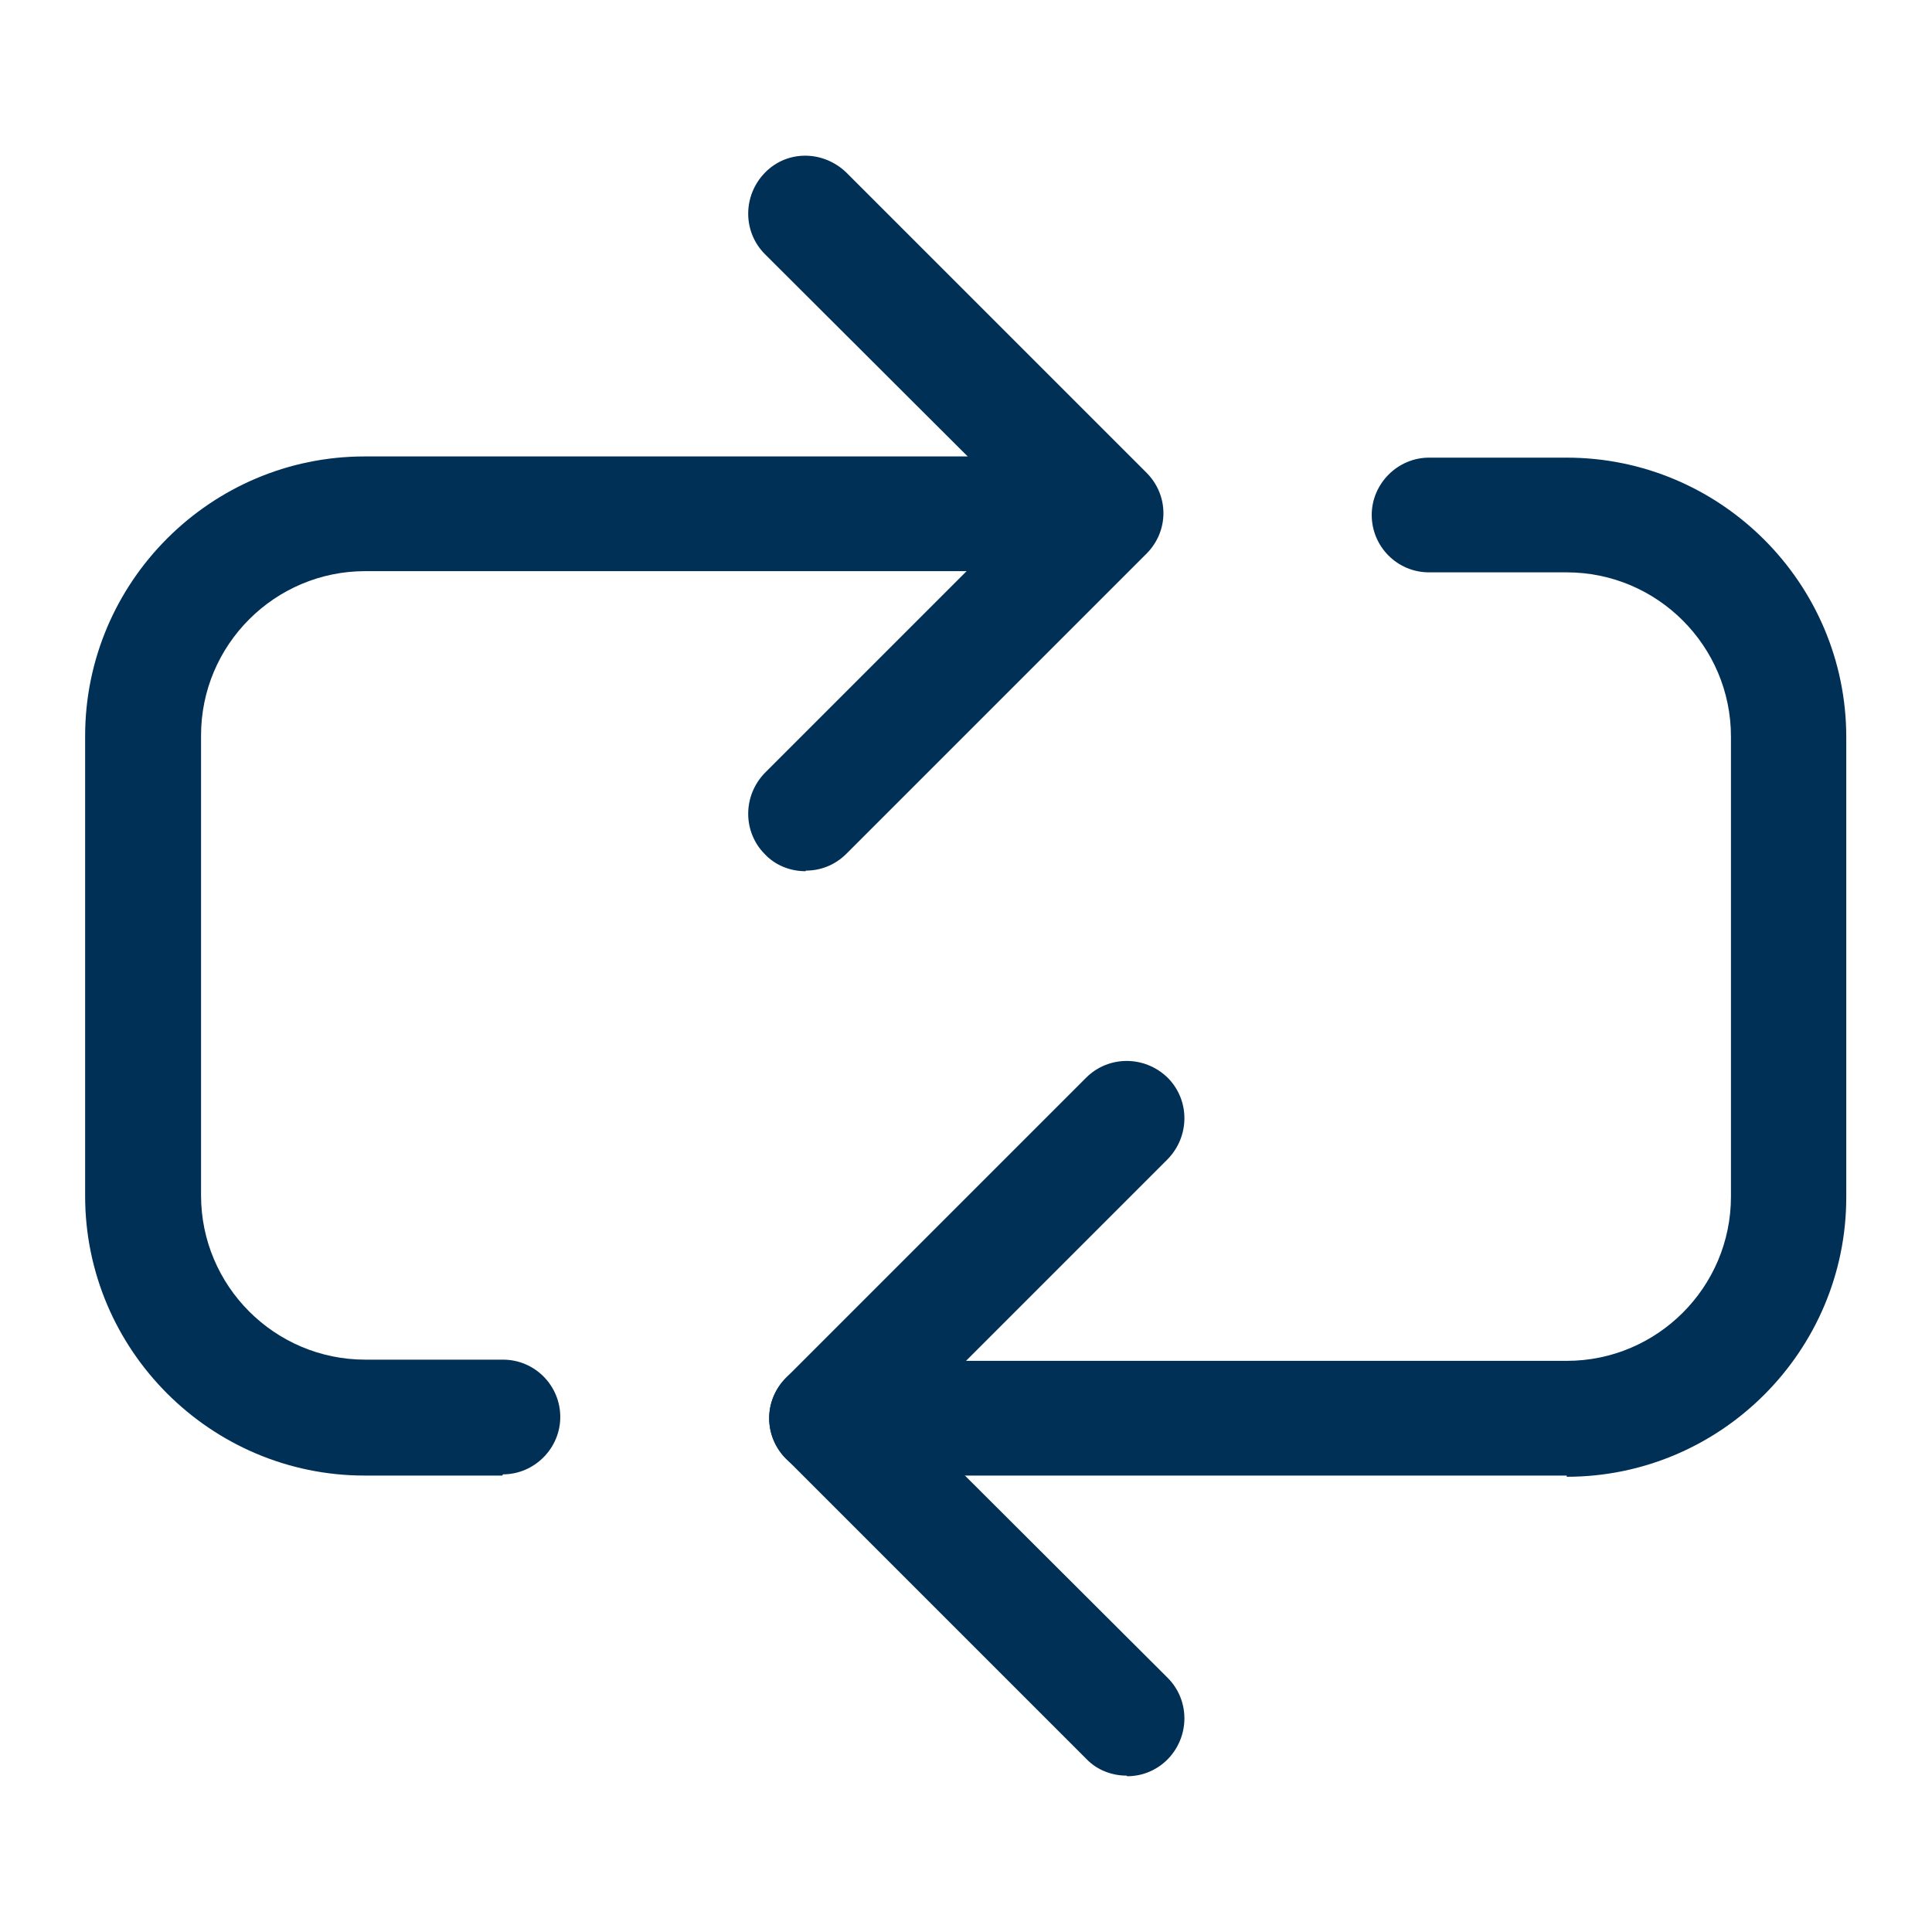
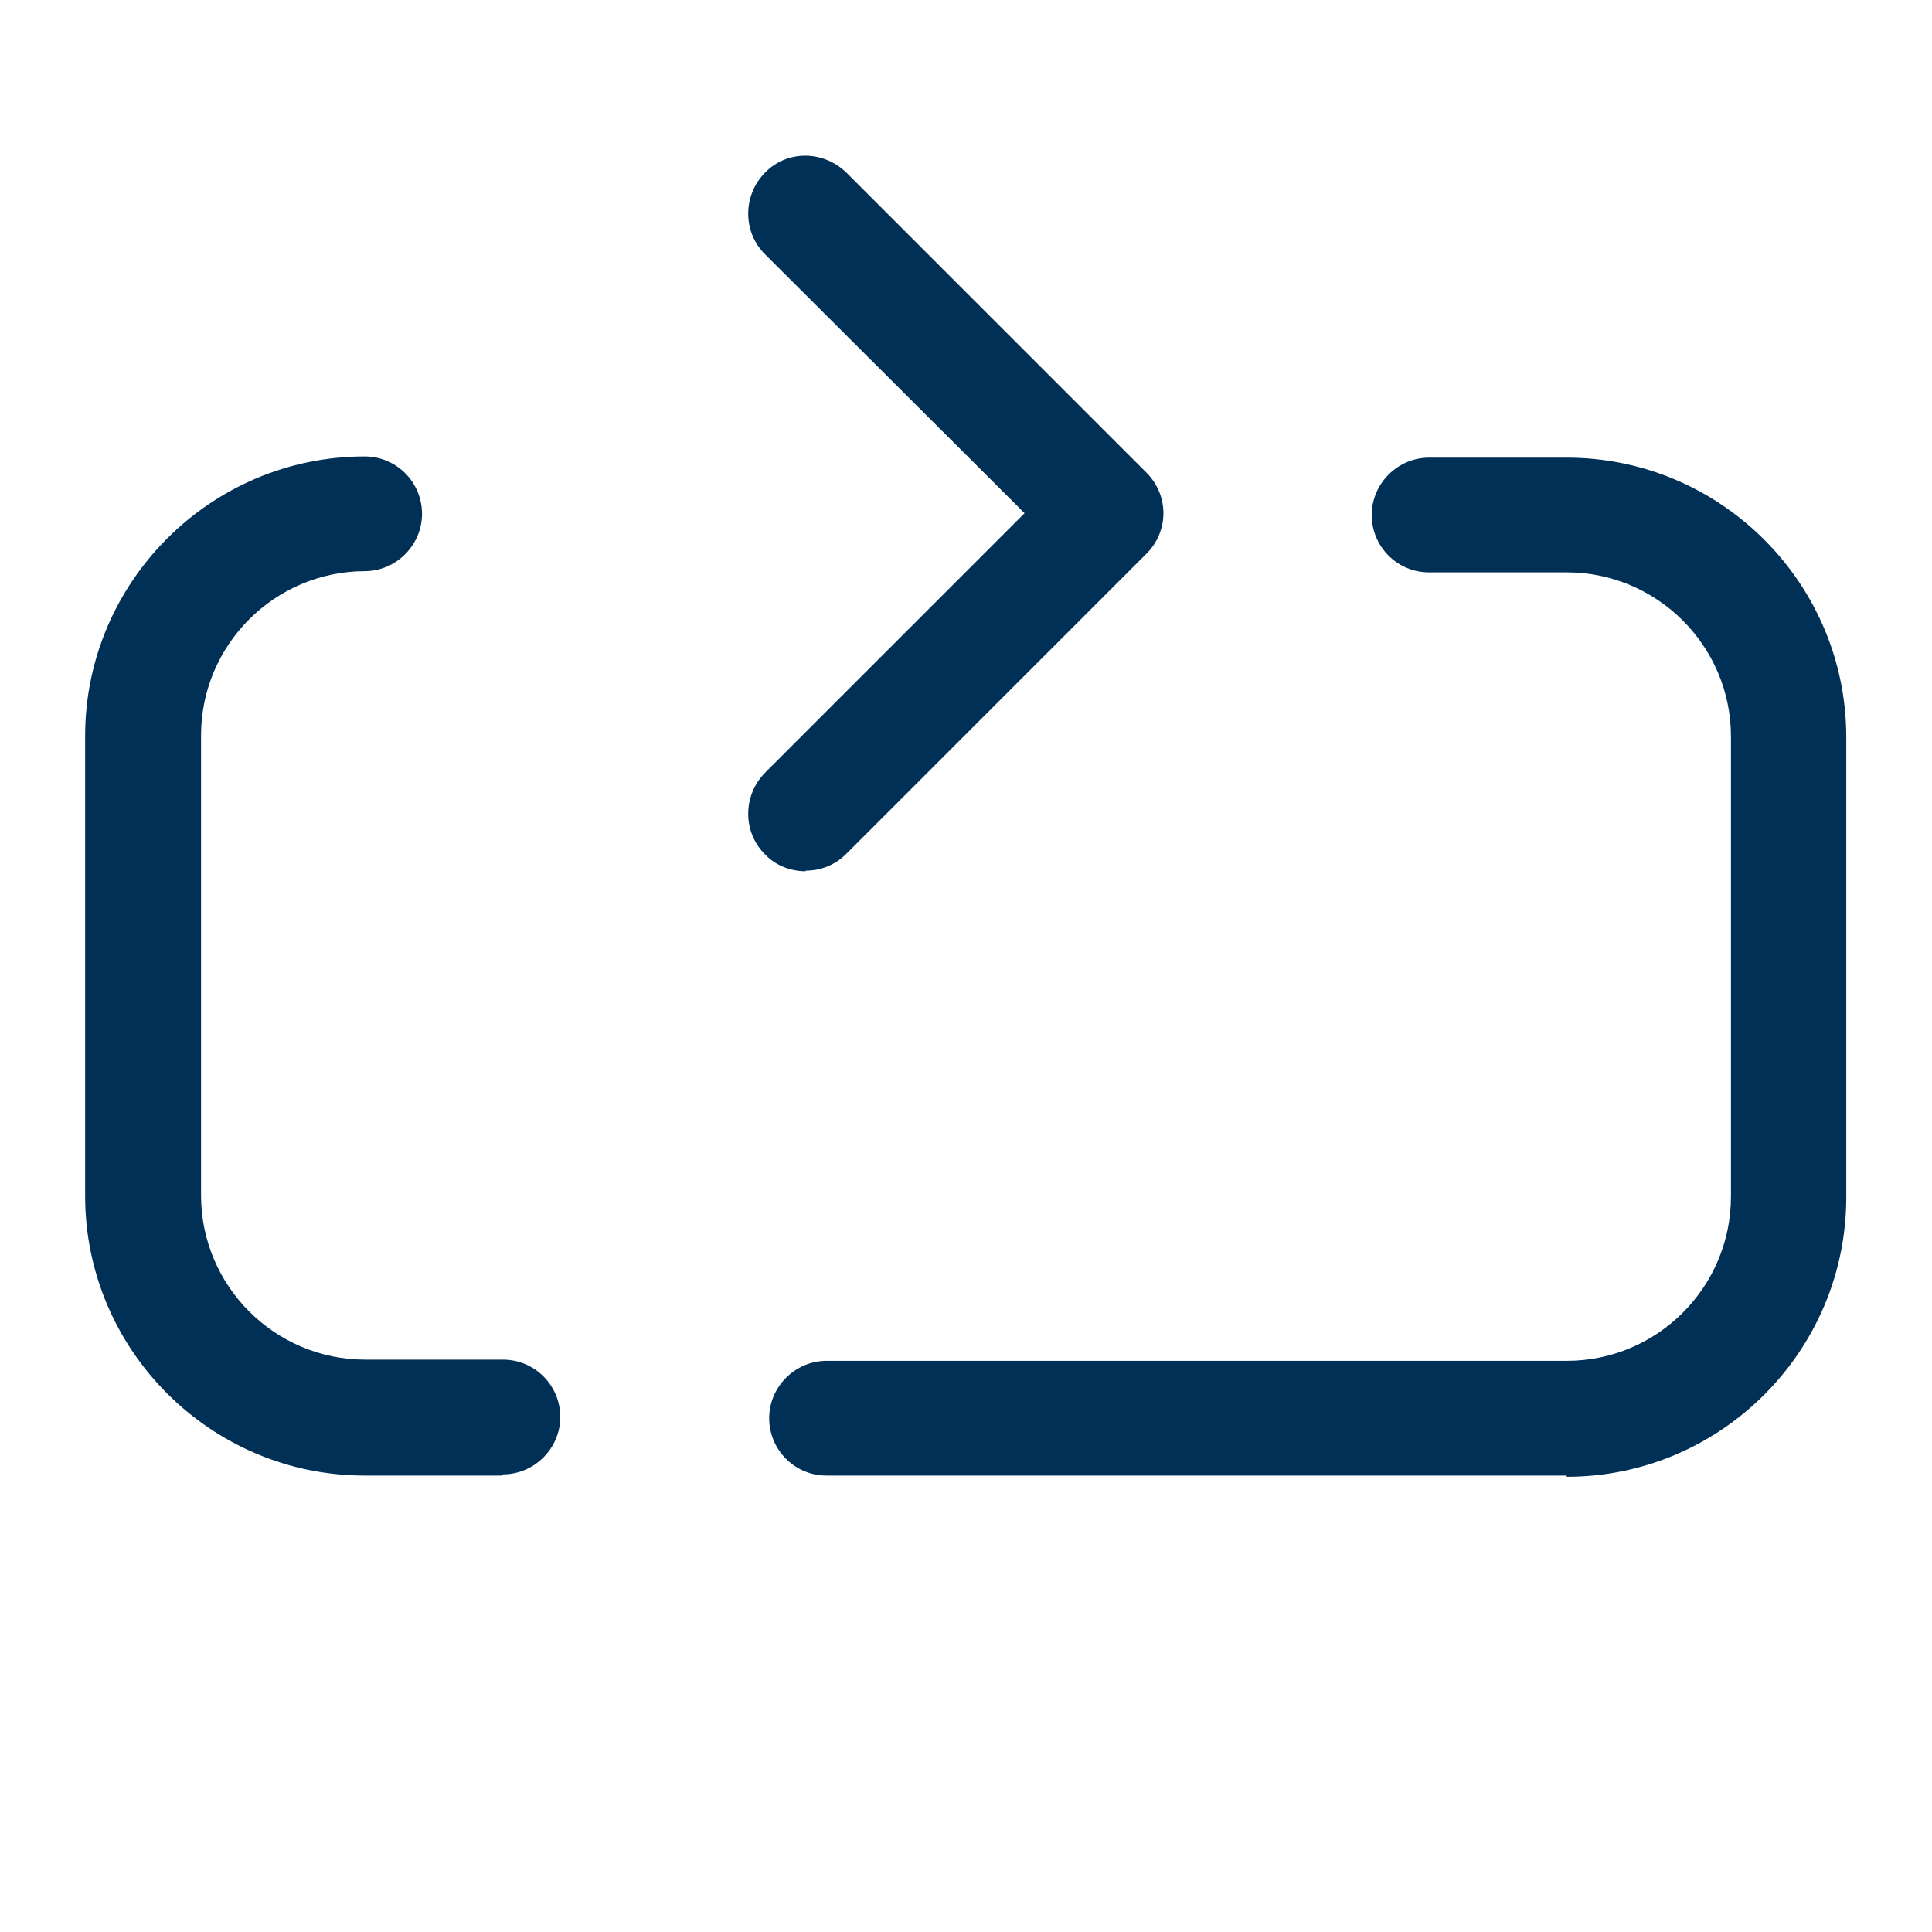
<svg xmlns="http://www.w3.org/2000/svg" id="Layer_1" data-name="Layer 1" viewBox="0 0 32 32">
  <defs>
    <style> .cls-1 { fill: #013057; } </style>
  </defs>
-   <path class="cls-1" d="m8.32,24.44h-2.28c-2.55,0-4.63-2.08-4.63-4.63v-7.62c0-2.55,2.08-4.63,4.63-4.63h12.26c.53,0,.95.43.95.95s-.43.95-.95.95H6.05c-1.5,0-2.72,1.22-2.72,2.72v7.62c0,1.5,1.22,2.72,2.72,2.72h2.28c.53,0,.95.43.95.95s-.43.95-.95.95Z" />
+   <path class="cls-1" d="m8.32,24.44h-2.28c-2.55,0-4.63-2.08-4.63-4.63v-7.62c0-2.55,2.08-4.63,4.63-4.63c.53,0,.95.43.95.95s-.43.95-.95.95H6.05c-1.5,0-2.72,1.22-2.72,2.72v7.62c0,1.5,1.22,2.72,2.72,2.72h2.28c.53,0,.95.43.95.95s-.43.95-.95.95Z" />
  <path class="cls-1" d="m13.34,14.43c-.24,0-.49-.09-.67-.28-.37-.37-.37-.97,0-1.35l4.3-4.3-4.3-4.29c-.37-.37-.37-.97,0-1.35s.97-.37,1.35,0l4.97,4.97c.18.18.28.42.28.67s-.1.49-.28.67l-4.97,4.97c-.19.19-.43.28-.67.28Z" />
  <path class="cls-1" d="m25.95,24.44h-12.26c-.53,0-.95-.43-.95-.95s.43-.95.95-.95h12.26c1.5,0,2.72-1.22,2.72-2.72v-7.62c0-1.5-1.22-2.72-2.72-2.72h-2.28c-.53,0-.95-.43-.95-.95s.43-.95.95-.95h2.28c2.55,0,4.63,2.08,4.63,4.63v7.62c0,2.55-2.08,4.63-4.63,4.63Z" />
-   <path class="cls-1" d="m18.66,29.41c-.24,0-.49-.09-.67-.28l-4.97-4.97c-.18-.18-.28-.42-.28-.67s.1-.49.28-.67l4.97-4.97c.37-.37.97-.37,1.35,0,.37.37.37.97,0,1.35l-4.3,4.3,4.3,4.29c.37.37.37.97,0,1.35-.19.19-.43.28-.67.28Z" />
</svg>